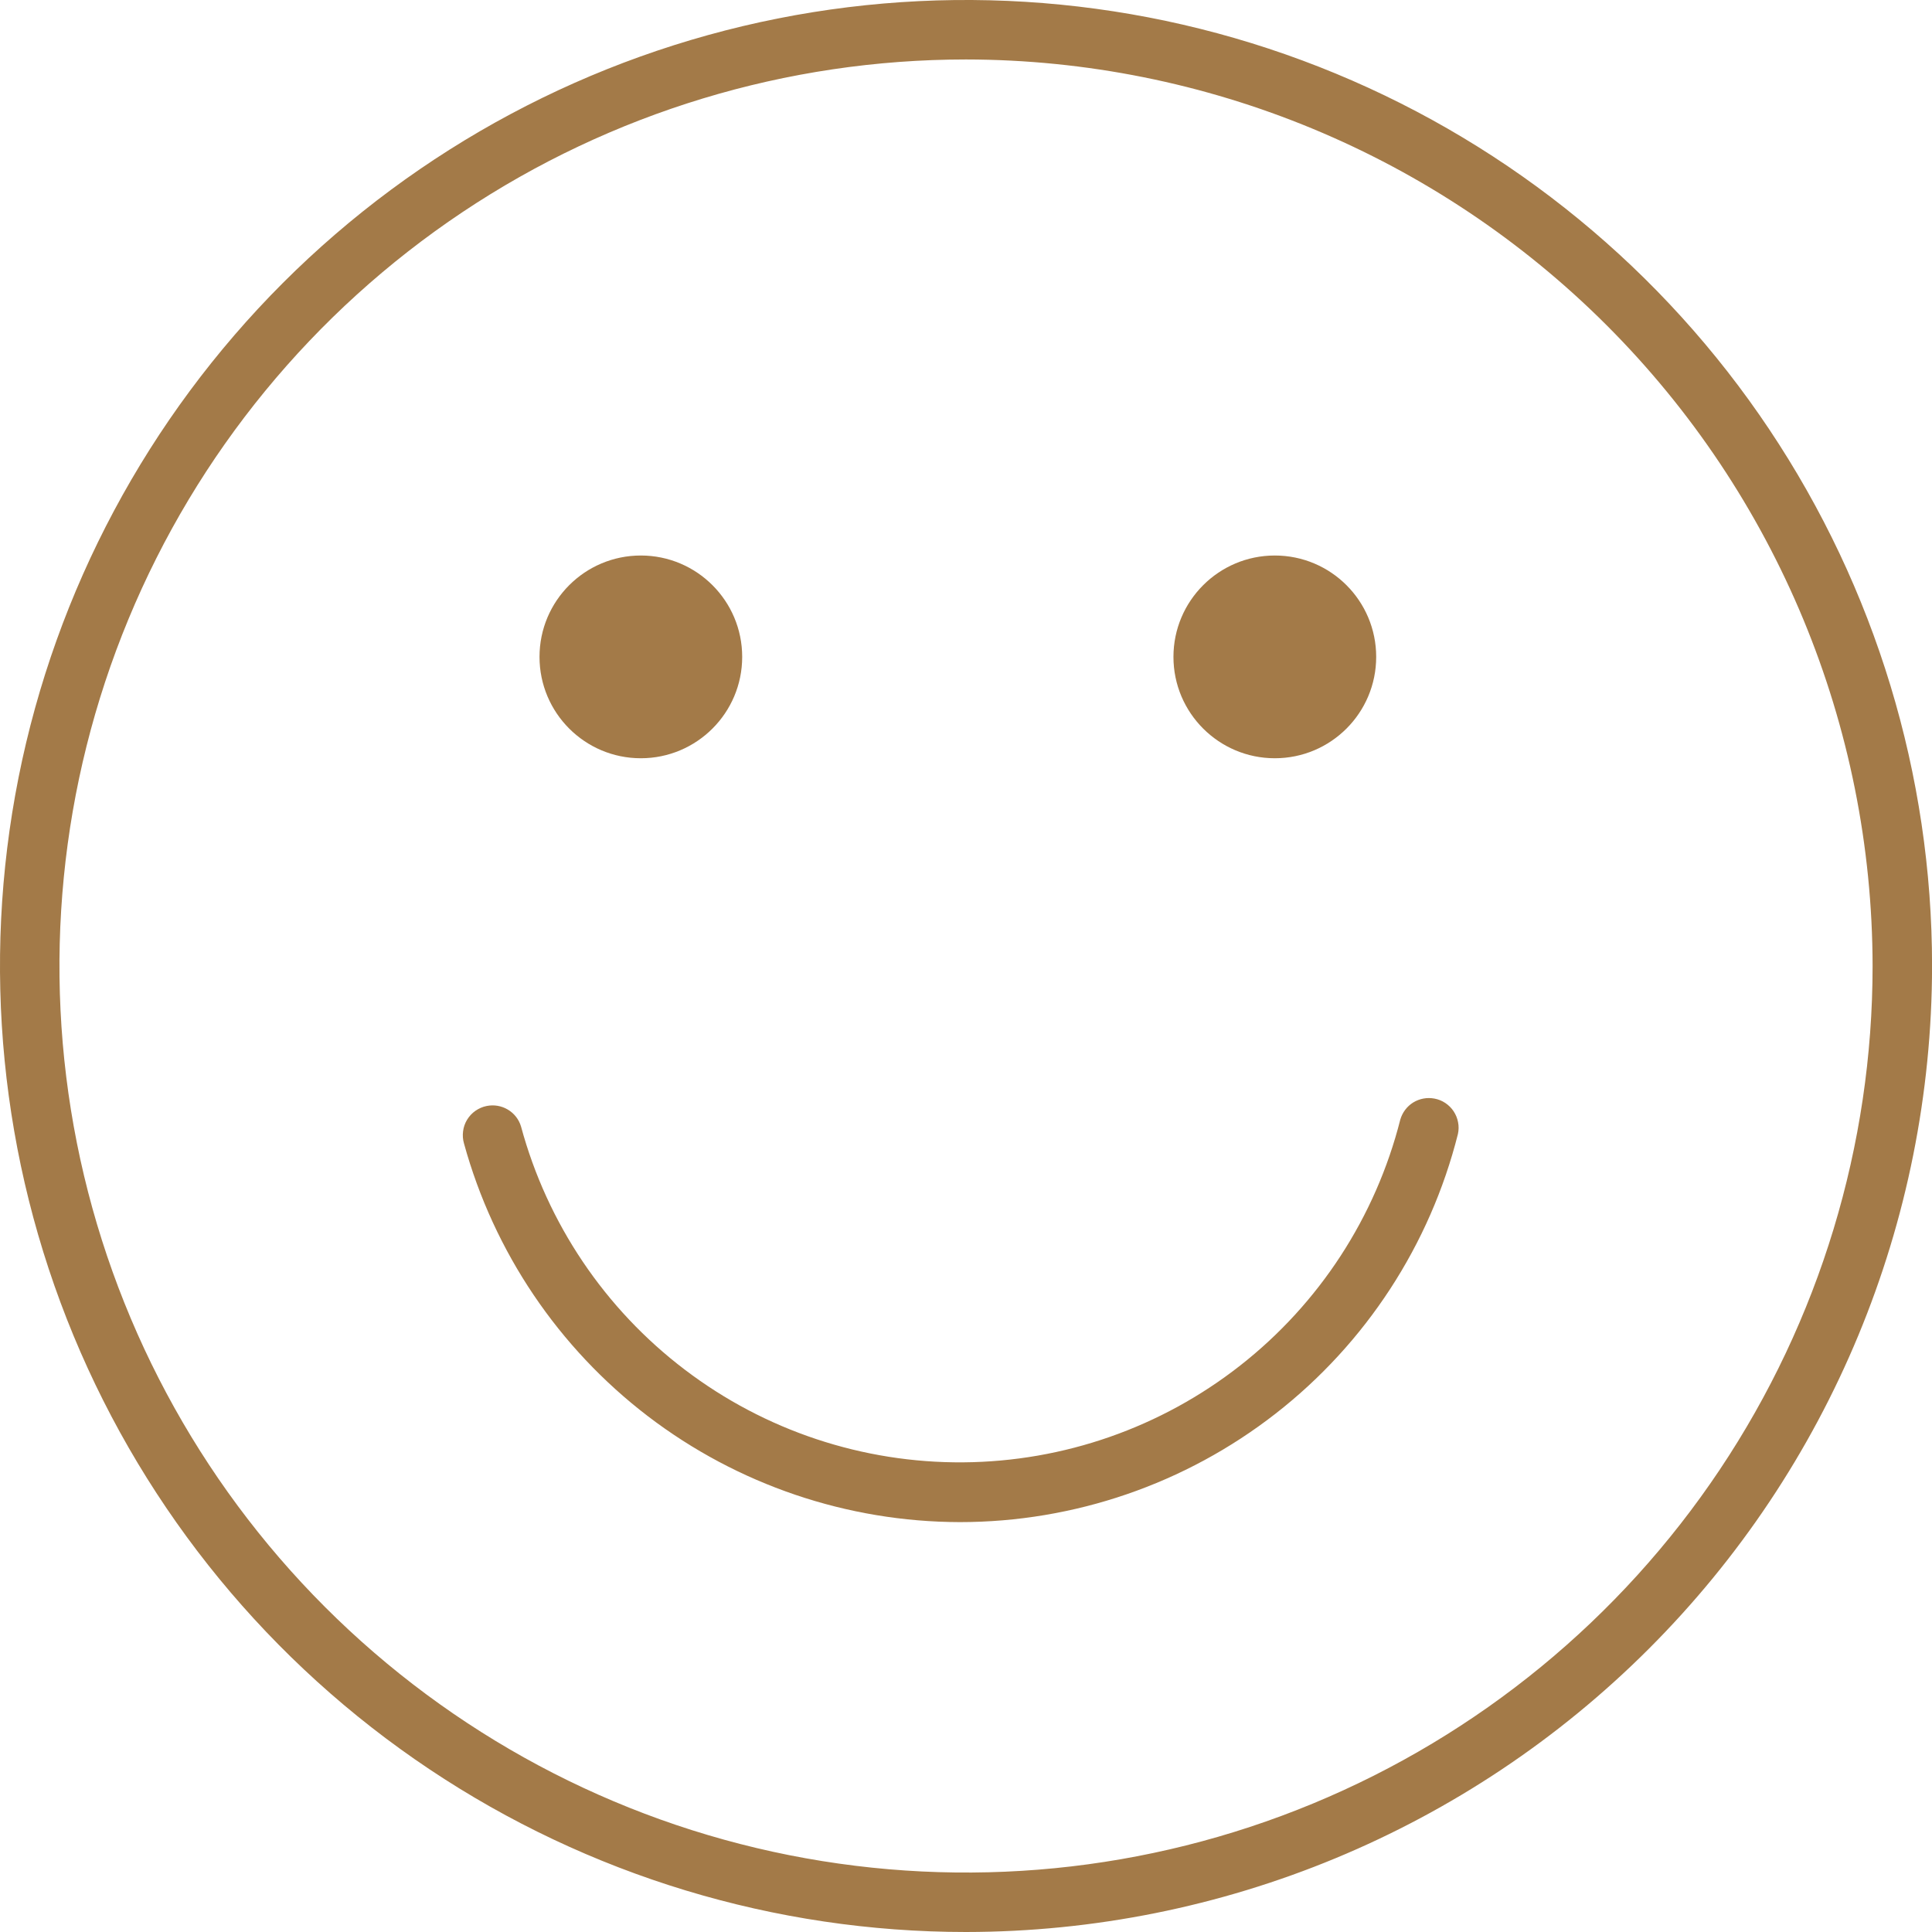
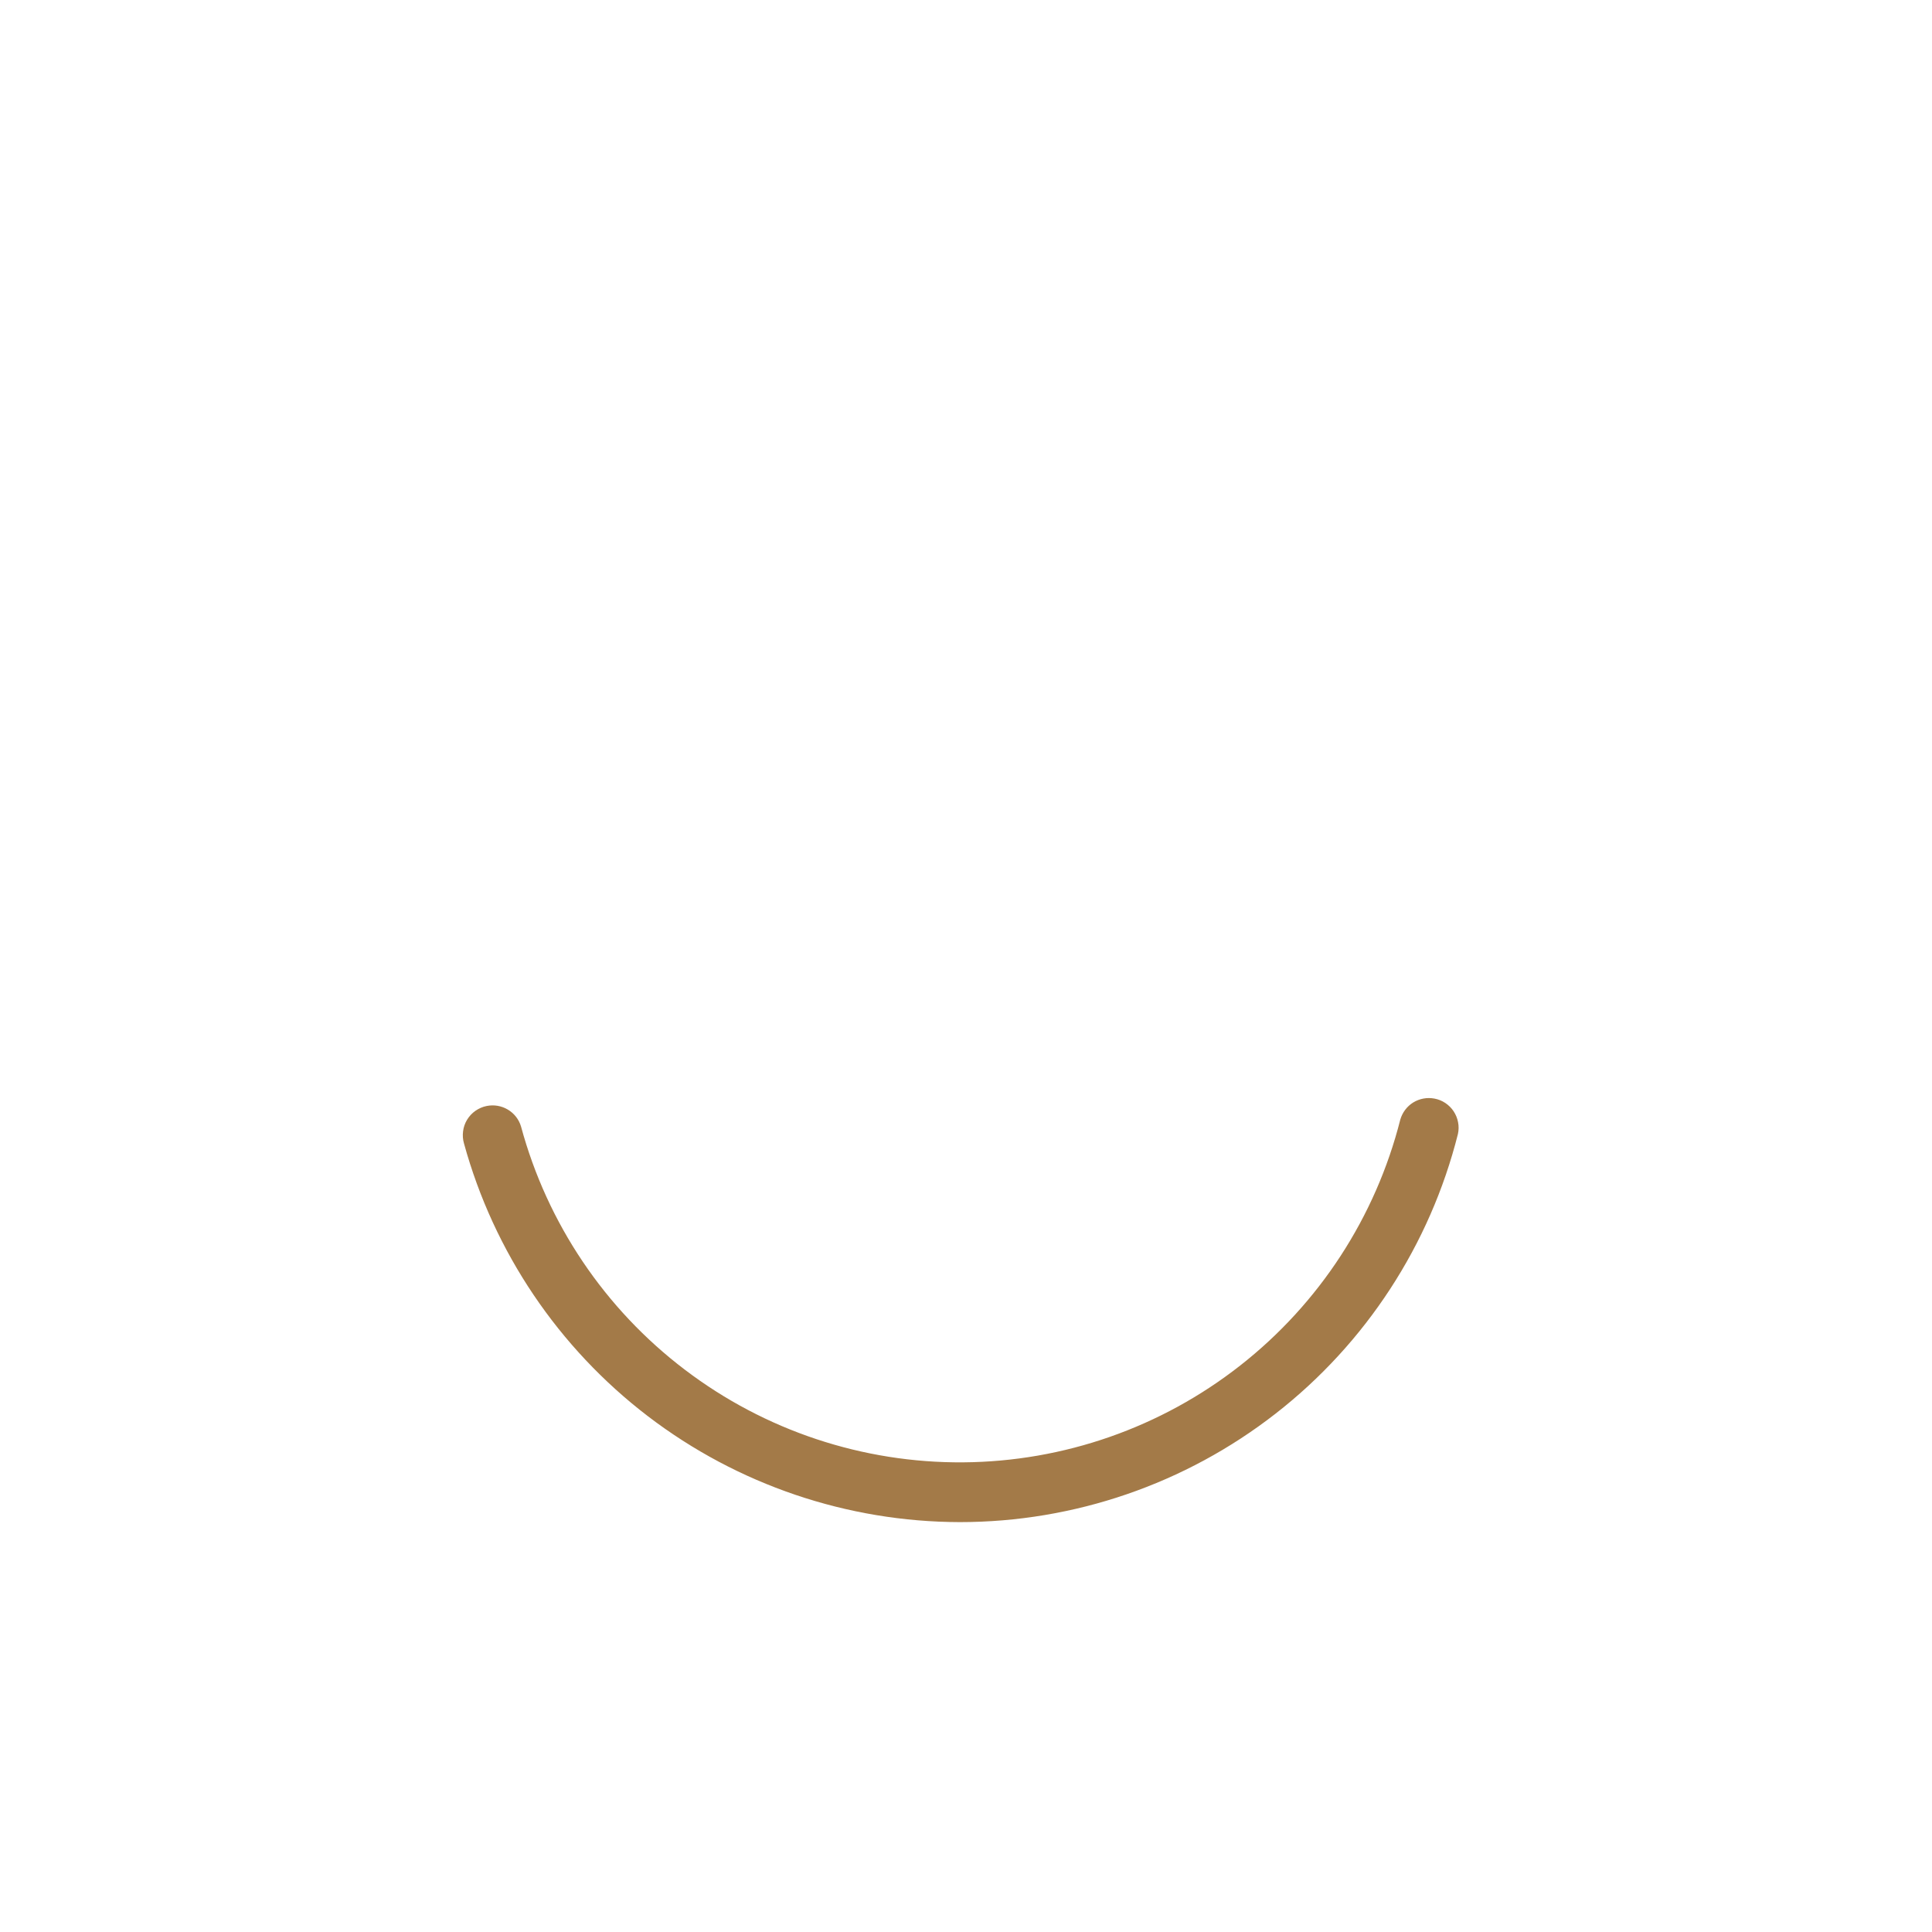
<svg xmlns="http://www.w3.org/2000/svg" fill="none" viewBox="0 0 32 32" height="32" width="32">
  <path fill="#A37A48" d="M15.897 25.211C14.031 25.207 12.217 24.591 10.734 23.459C9.251 22.326 8.18 20.738 7.685 18.939C7.666 18.874 7.661 18.805 7.67 18.738C7.678 18.67 7.701 18.605 7.736 18.547C7.771 18.489 7.818 18.438 7.874 18.399C7.93 18.36 7.993 18.332 8.059 18.319C8.18 18.294 8.305 18.315 8.411 18.378C8.517 18.441 8.595 18.541 8.63 18.659C9.065 20.265 10.019 21.682 11.345 22.688C12.67 23.695 14.291 24.234 15.956 24.221C17.62 24.208 19.233 23.644 20.542 22.617C21.852 21.59 22.784 20.158 23.193 18.545C23.227 18.427 23.303 18.325 23.408 18.26C23.513 18.196 23.638 18.173 23.759 18.196V18.196C23.824 18.208 23.885 18.233 23.939 18.269C23.994 18.306 24.041 18.352 24.077 18.407C24.113 18.462 24.138 18.523 24.15 18.587C24.163 18.651 24.162 18.718 24.148 18.782C23.686 20.619 22.622 22.25 21.128 23.414C19.633 24.579 17.792 25.211 15.897 25.211V25.211Z" />
-   <path fill="#A37A48" d="M21.115 12.559C22.043 12.559 22.794 11.807 22.794 10.88C22.794 9.953 22.043 9.201 21.115 9.201C20.188 9.201 19.436 9.953 19.436 10.88C19.436 11.807 20.188 12.559 21.115 12.559Z" />
-   <path fill="#A37A48" d="M10.614 12.559C11.541 12.559 12.293 11.807 12.293 10.88C12.293 9.953 11.541 9.201 10.614 9.201C9.687 9.201 8.936 9.953 8.936 10.88C8.936 11.807 9.687 12.559 10.614 12.559Z" />
-   <path fill="#A37A48" d="M16 32C12.836 32 9.742 31.062 7.111 29.303C4.48 27.545 2.429 25.047 1.218 22.123C0.007 19.199 -0.31 15.982 0.307 12.879C0.925 9.775 2.449 6.924 4.686 4.686C6.924 2.449 9.775 0.925 12.879 0.307C15.982 -0.31 19.2 0.007 22.123 1.218C25.047 2.429 27.546 4.48 29.304 7.111C31.062 9.742 32.001 12.835 32.001 16C31.997 20.242 30.31 24.31 27.31 27.309C24.31 30.309 20.243 31.996 16 32V32ZM16 0.985C13.03 0.985 10.127 1.865 7.658 3.515C5.189 5.165 3.264 7.51 2.128 10.254C0.991 12.998 0.694 16.017 1.273 18.929C1.853 21.842 3.283 24.517 5.383 26.617C7.483 28.717 10.158 30.148 13.071 30.727C15.984 31.306 19.003 31.009 21.747 29.872C24.49 28.736 26.835 26.811 28.485 24.342C30.135 21.873 31.016 18.97 31.016 16C31.011 12.019 29.427 8.203 26.612 5.388C23.797 2.573 19.981 0.99 16 0.985Z" />
</svg>